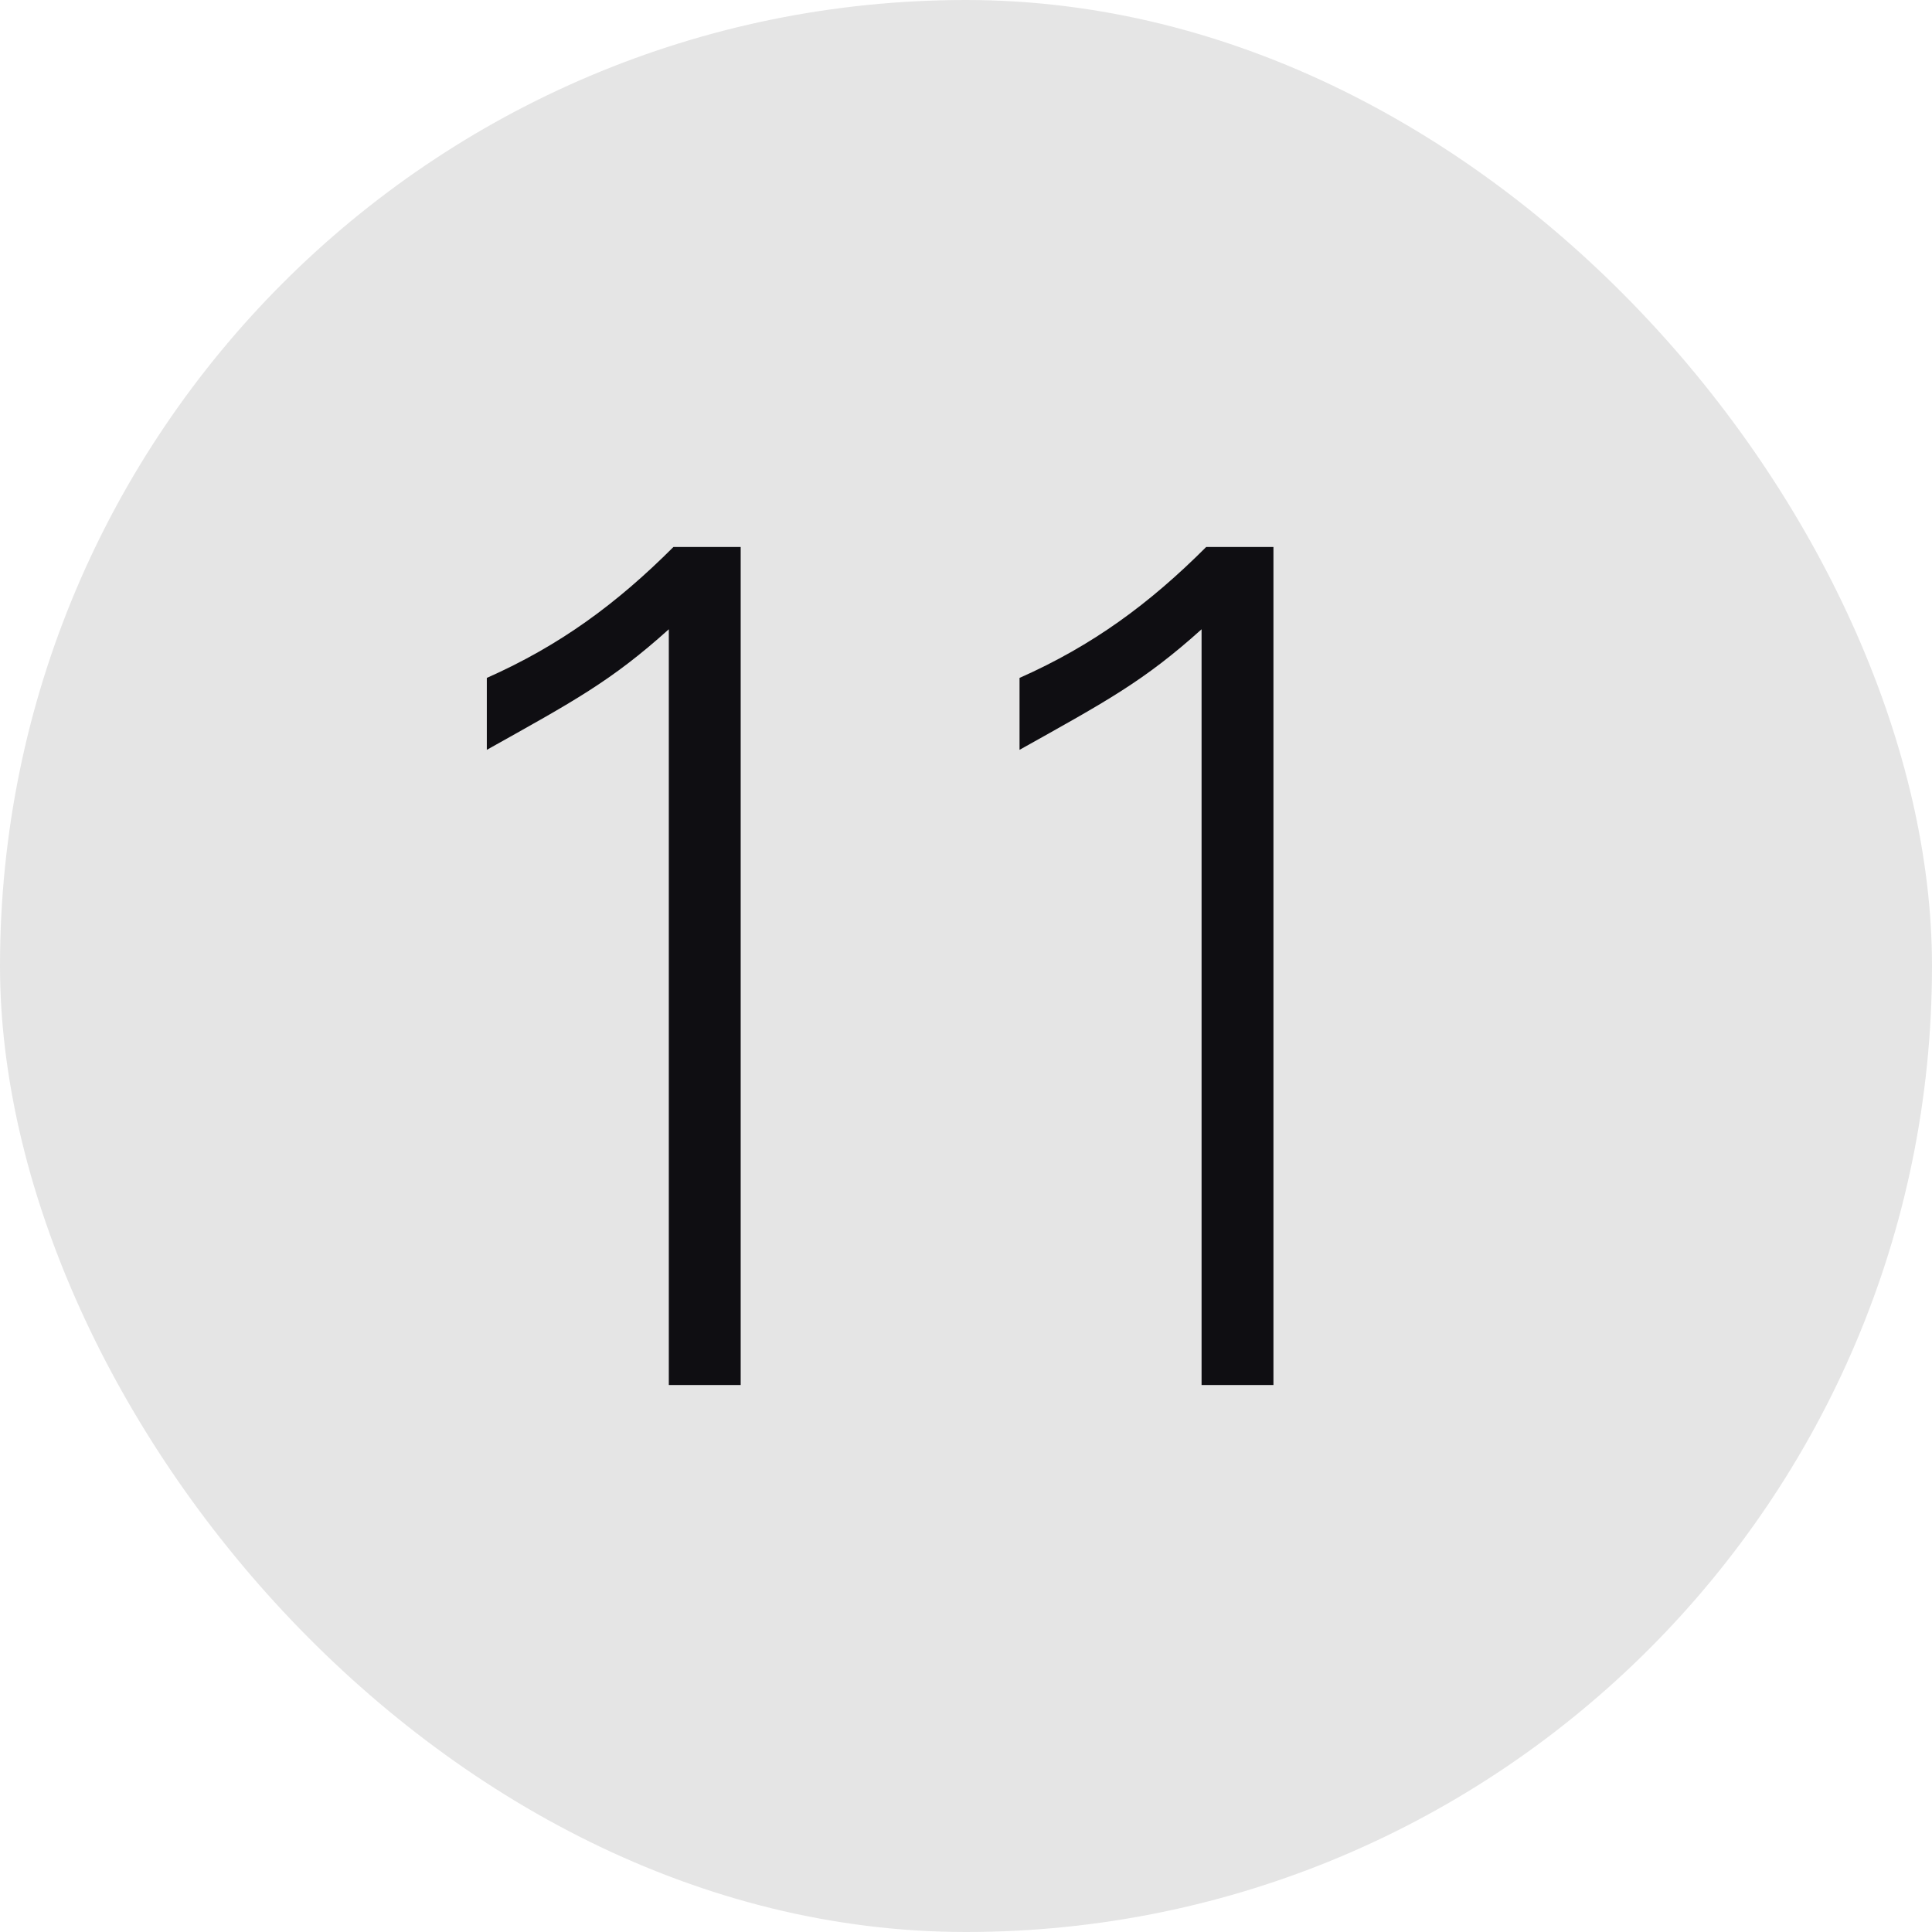
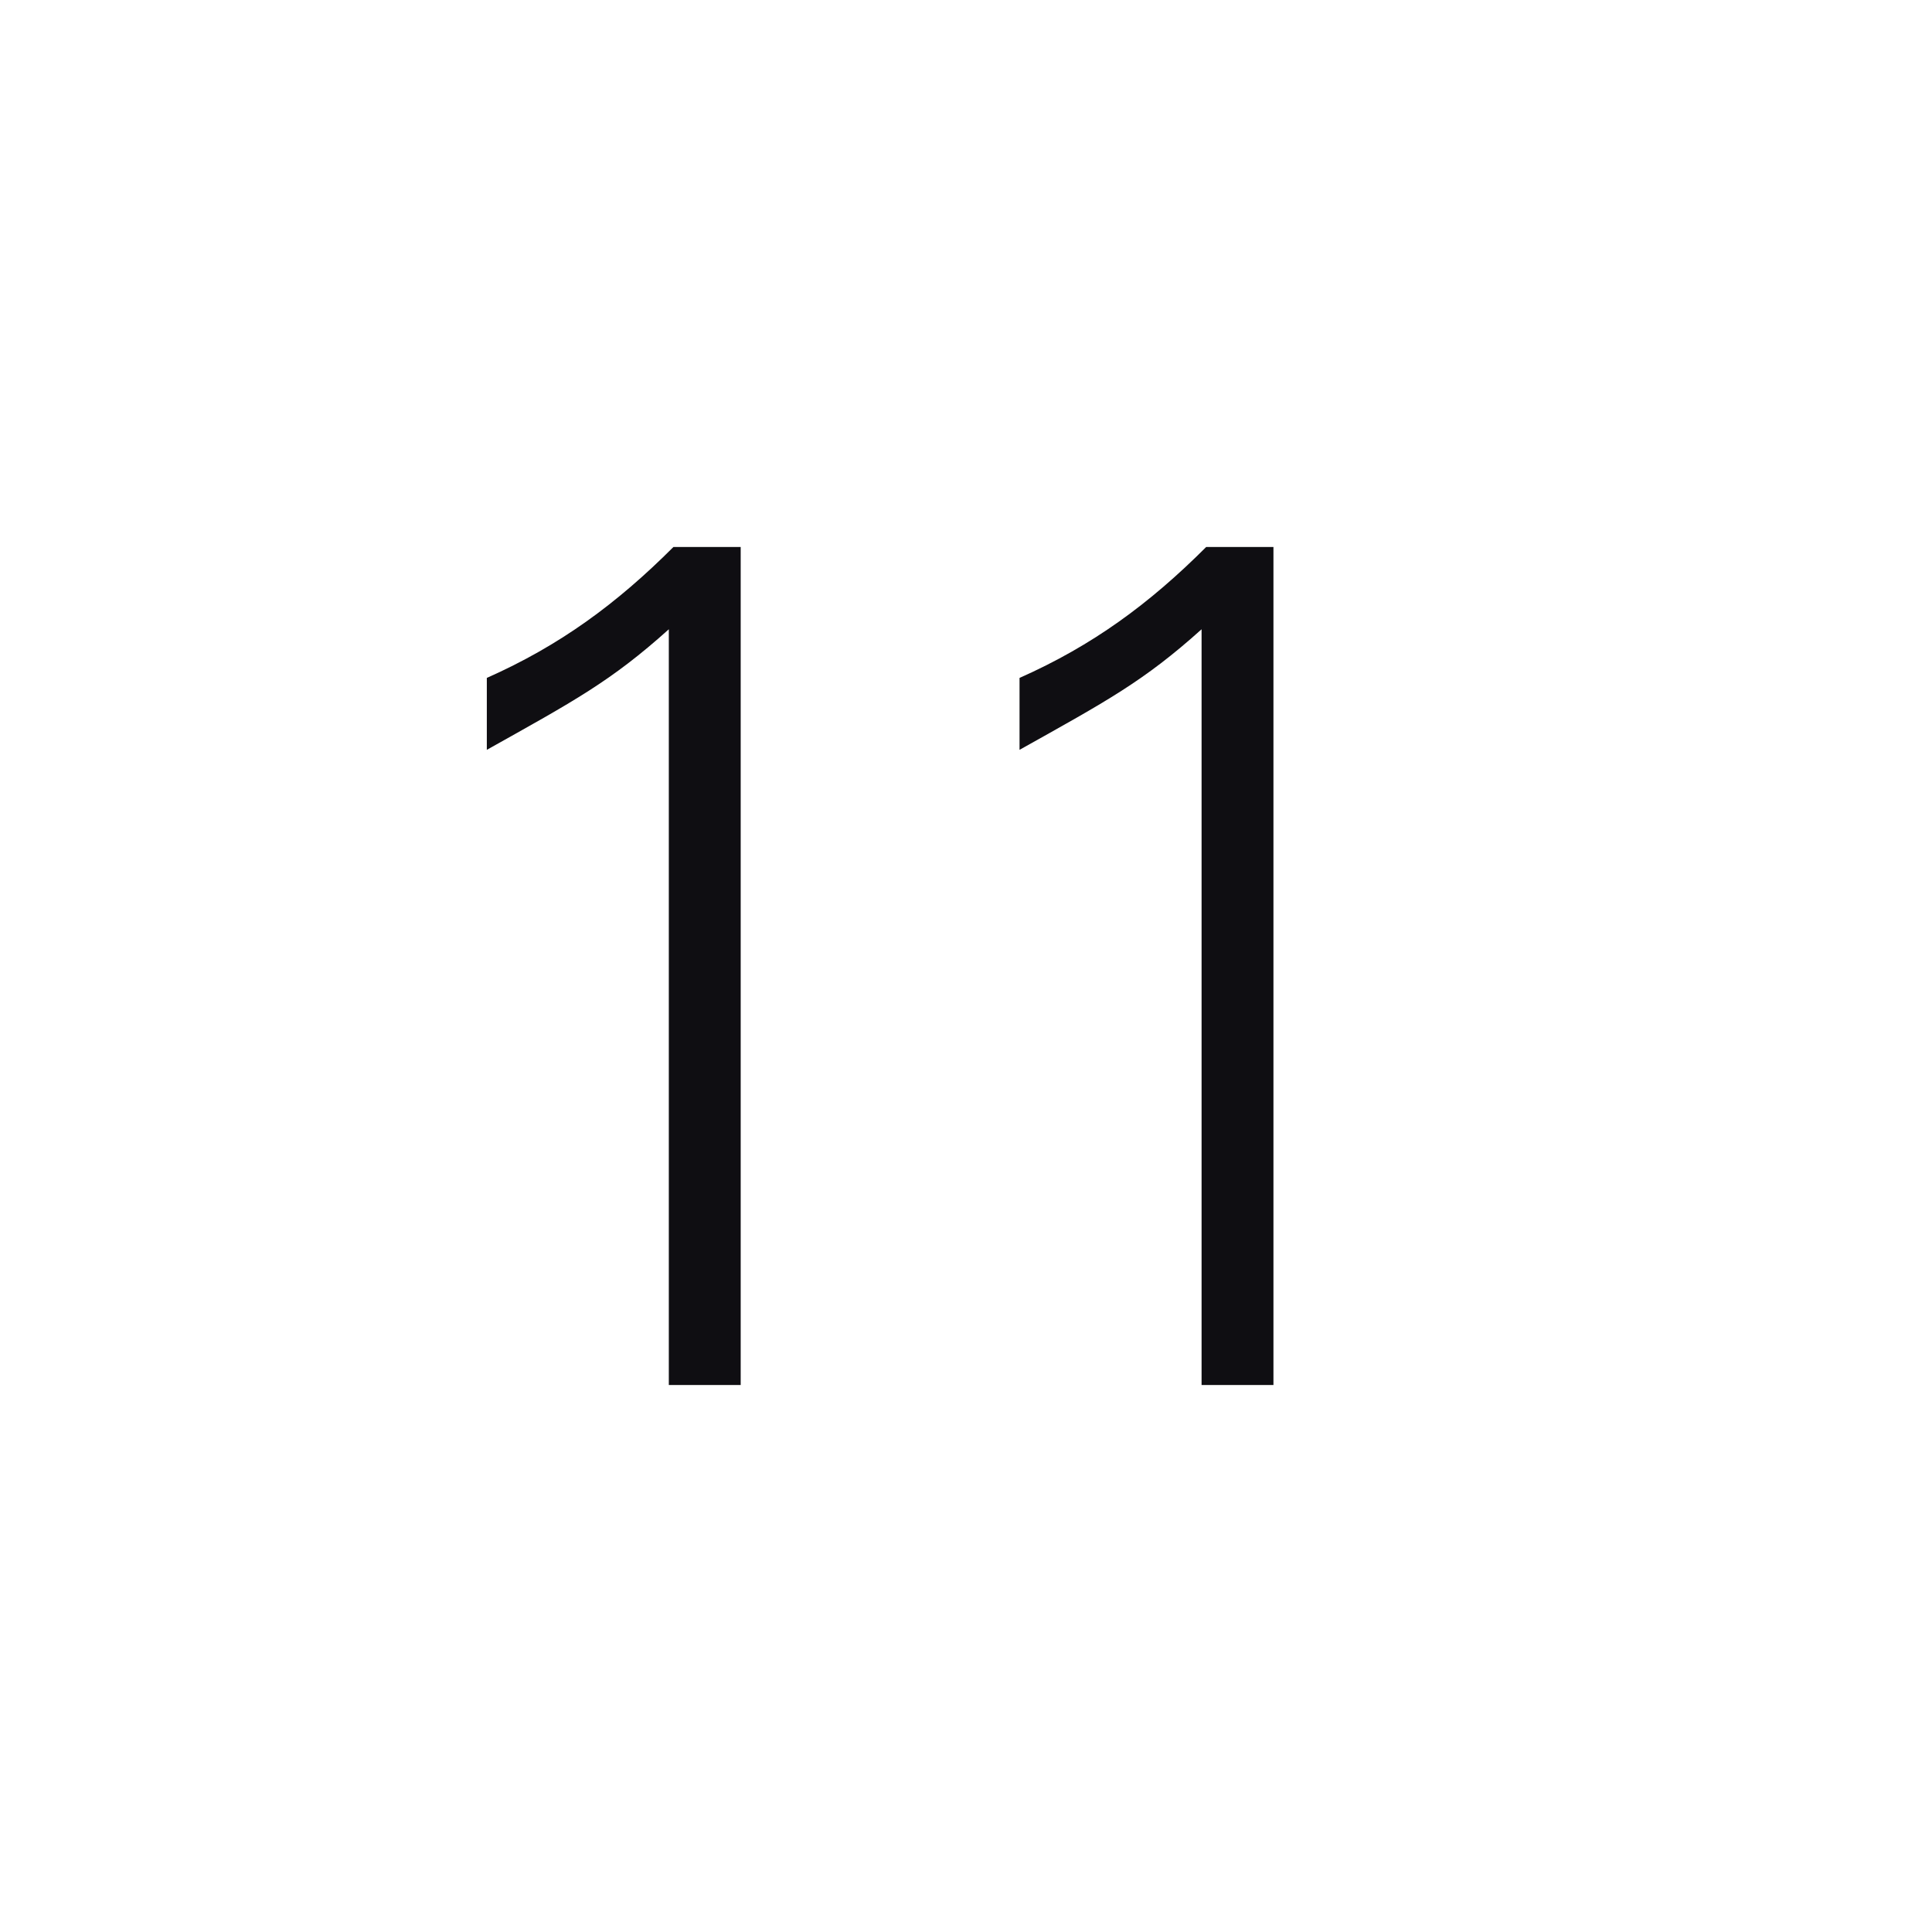
<svg xmlns="http://www.w3.org/2000/svg" width="45" height="45" fill="none">
-   <rect width="45" height="45" rx="22.5" fill="#E5E5E5" />
  <path d="M29.66 32.26h-1.673V14.657c-1.35 1.214-2.214 1.674-4.24 2.808V15.79c1.702-.755 3.025-1.727 4.348-3.05h1.566v19.52ZM17.252 32.26h-1.674V14.657c-1.35 1.214-2.214 1.674-4.239 2.808V15.79c1.701-.755 3.024-1.727 4.347-3.05h1.566v19.52Z" fill="#0F0E12" />
</svg>